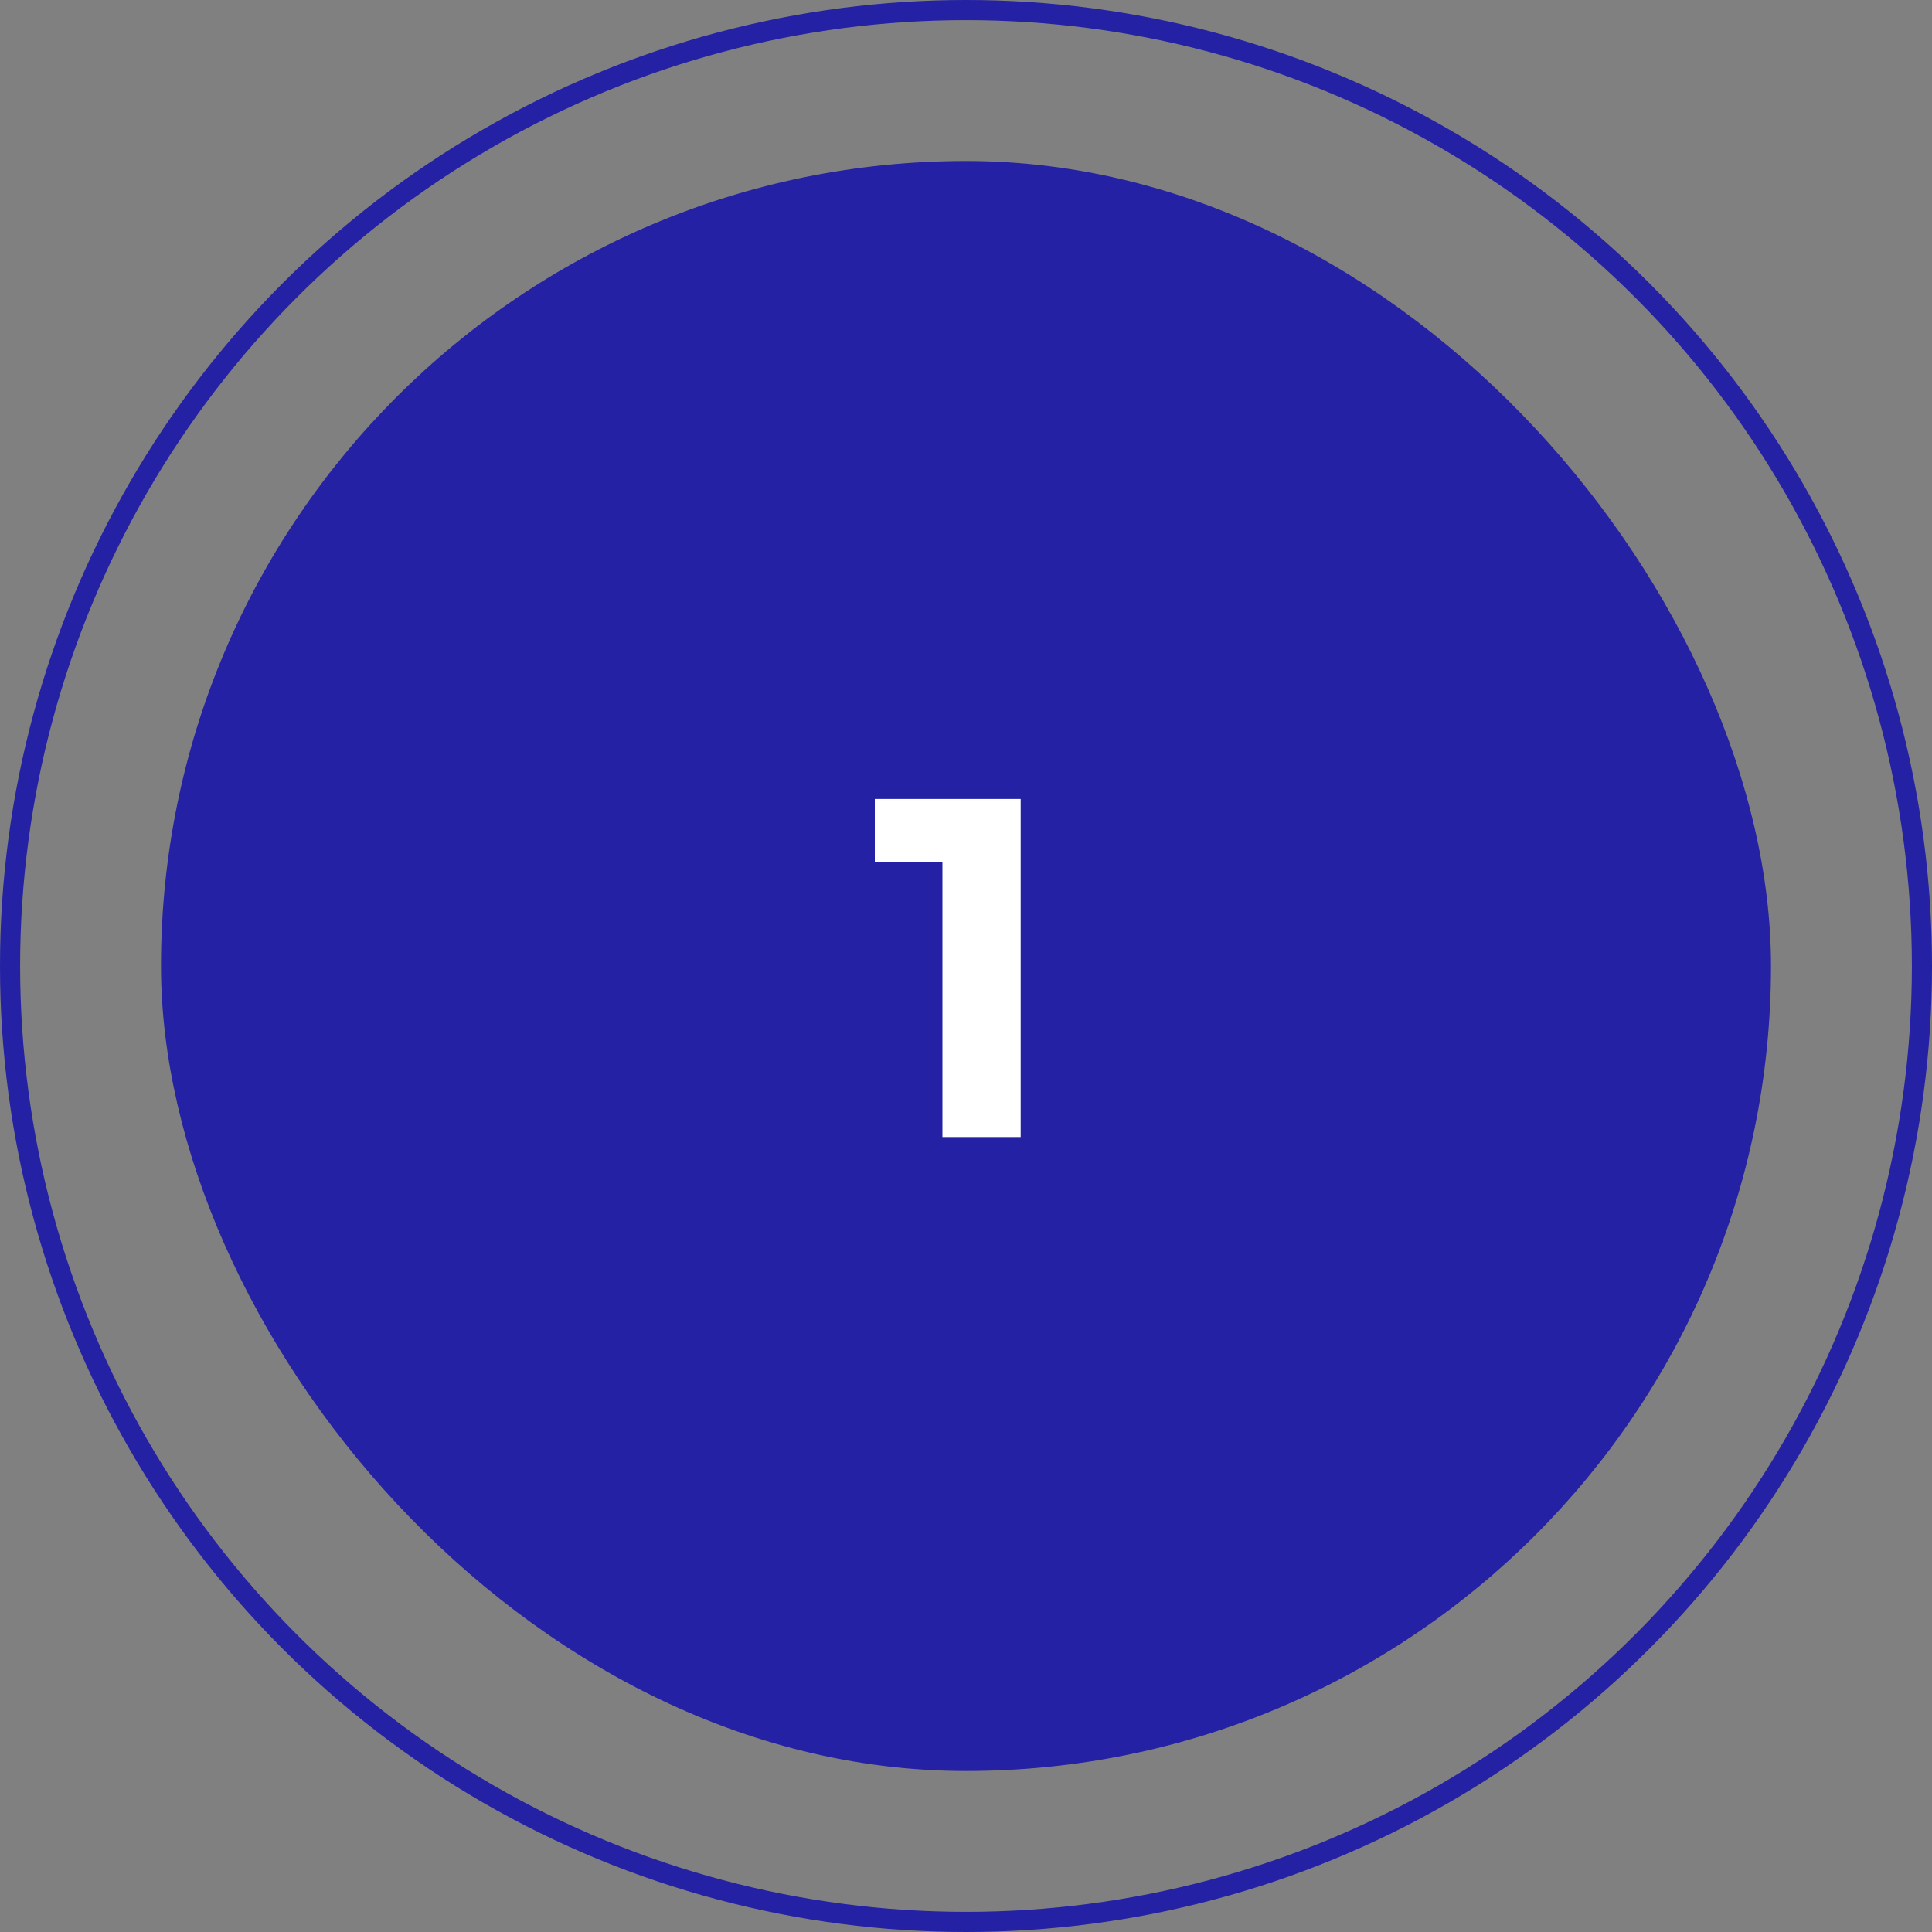
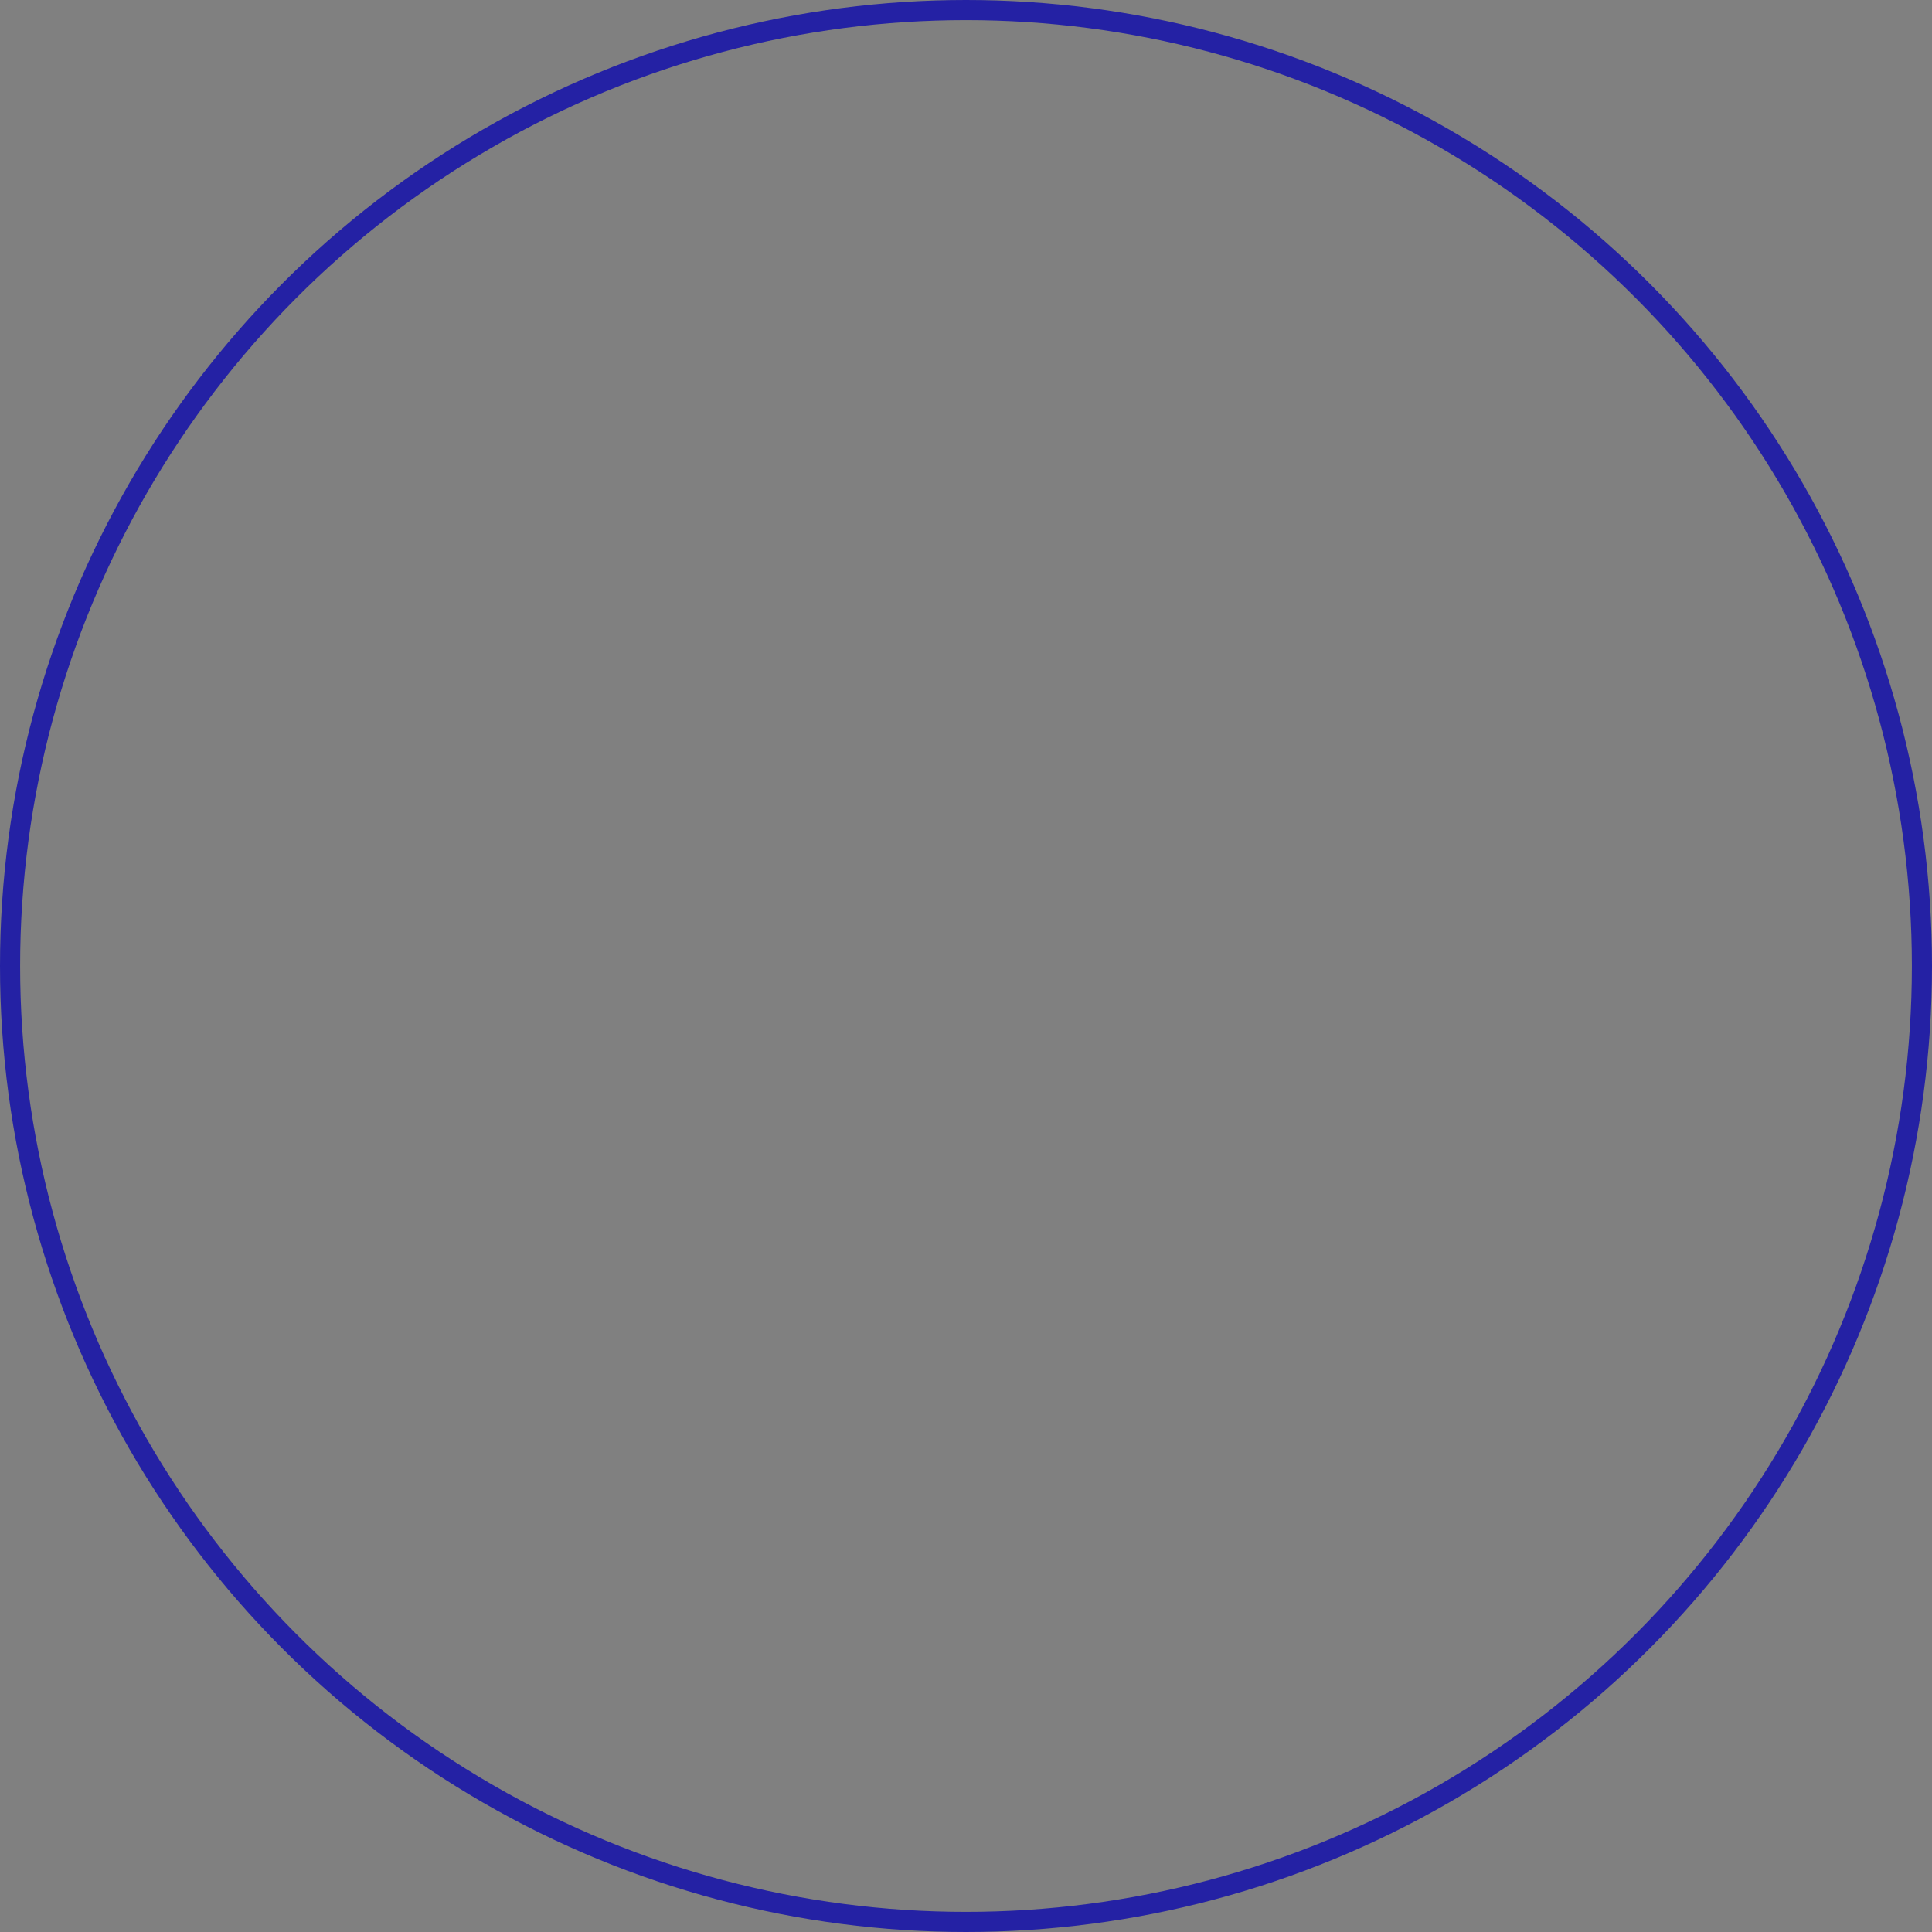
<svg xmlns="http://www.w3.org/2000/svg" width="96" height="96" viewBox="0 0 96 96" fill="none">
  <rect x="0" y="0" width="96" height="96" fill="#808080" stroke="none" />
-   <rect x="8" y="8" width="80" height="80" rx="40" fill="#2421A4" />
-   <path d="M46.829 56.5V41.14L48.509 42.82H43.469V39.7H50.717V56.5H46.829Z" fill="white" />
  <circle cx="48" cy="48" r="47.5" stroke="#2421A4" />
</svg>